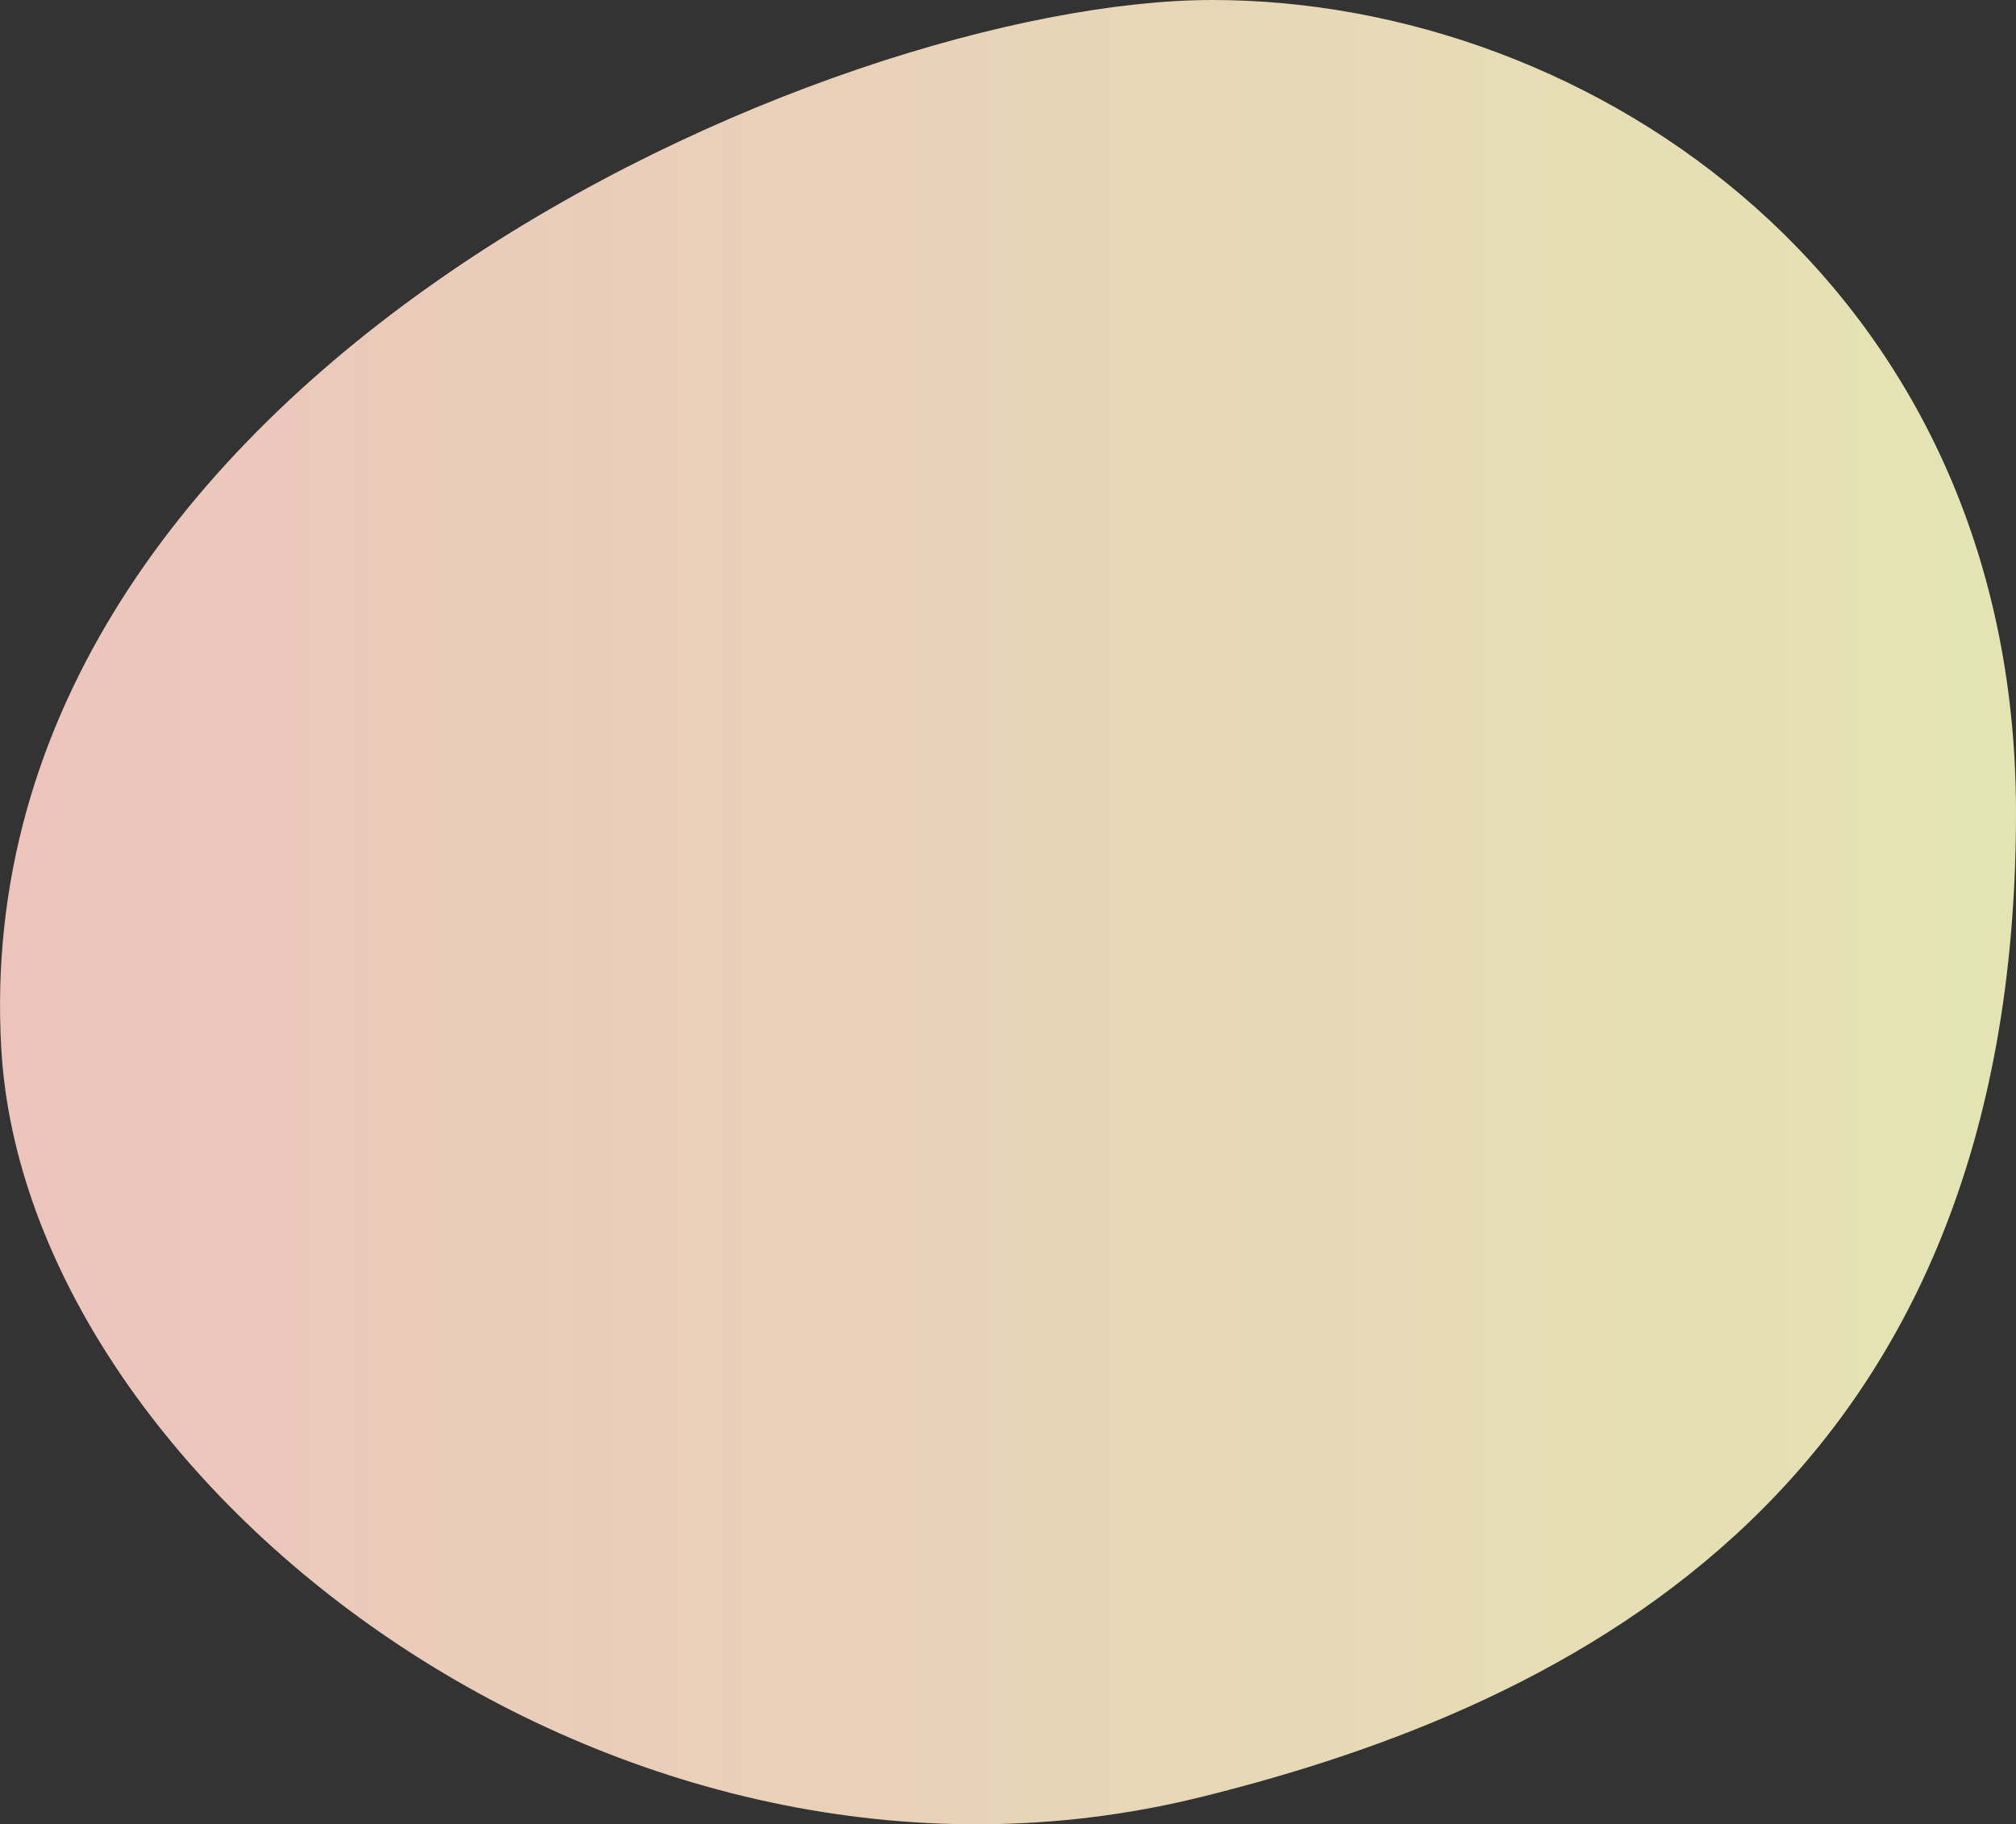
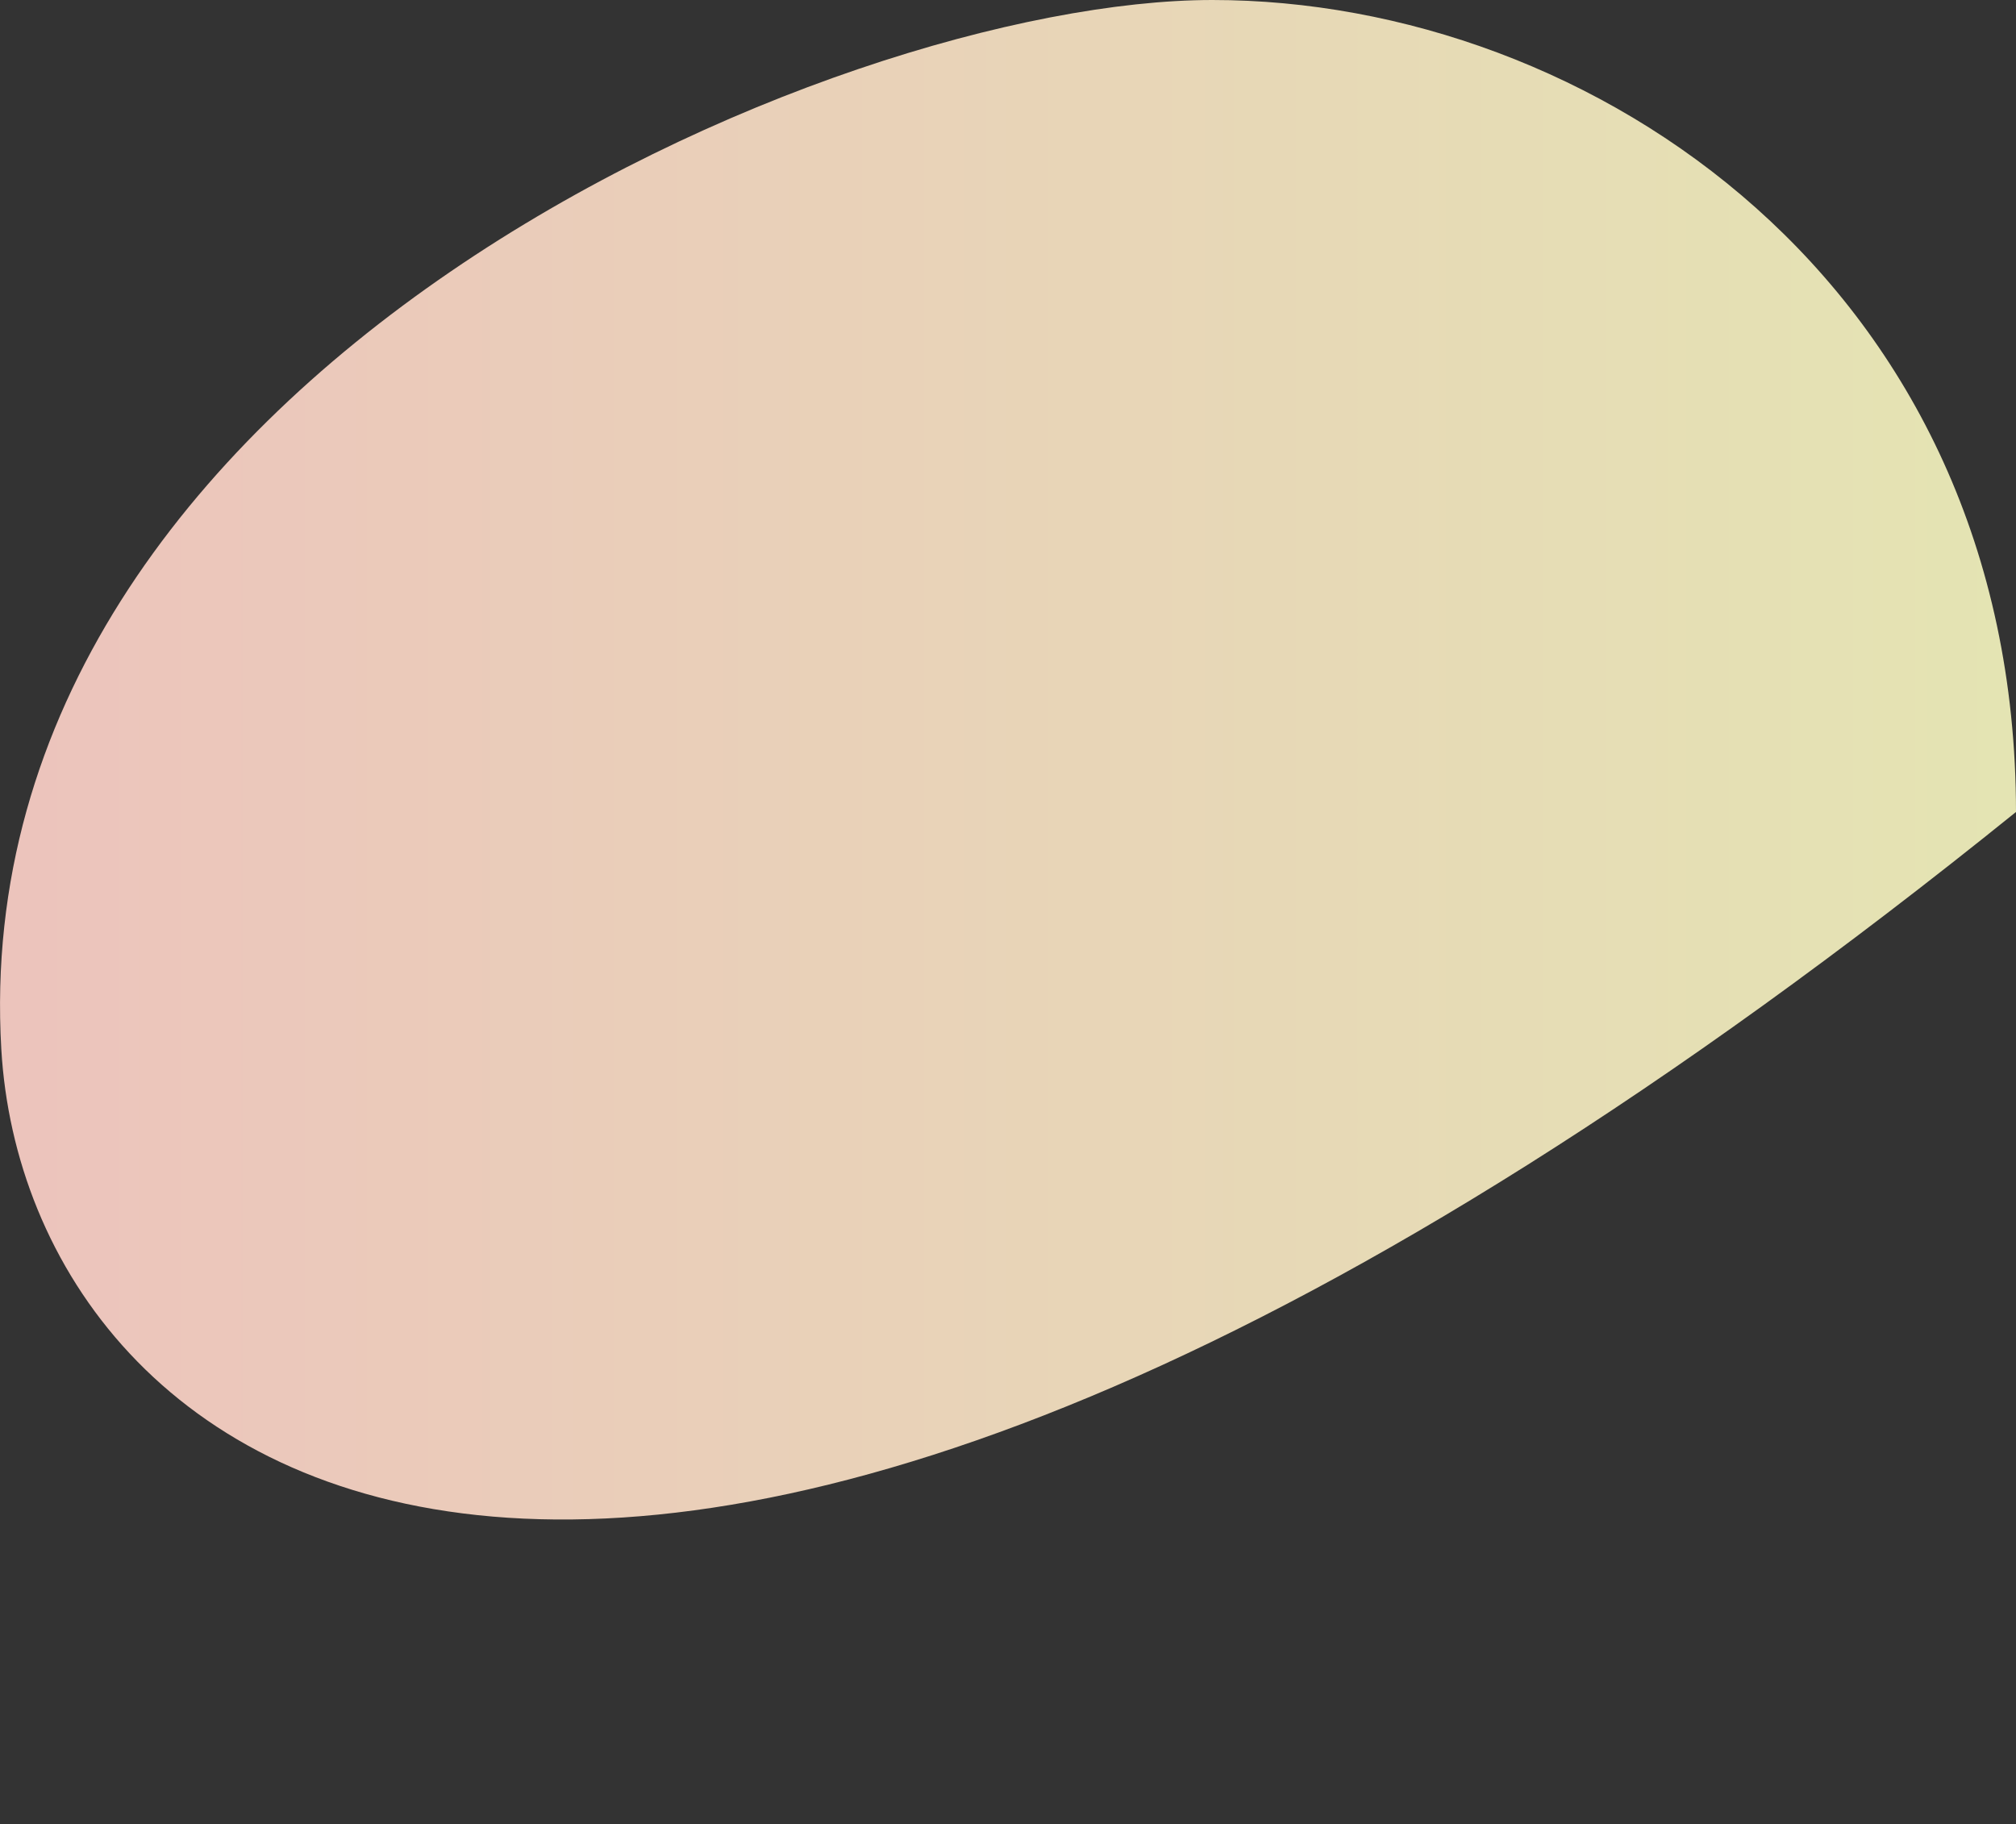
<svg xmlns="http://www.w3.org/2000/svg" viewBox="0 0 245.94 222.56">
  <rect x="0" y="0" width="245.94" height="222.56" fill="#333333" stroke="none" />
  <defs>
    <linearGradient id="Безымянный_градиент_29" y1="111.28" x2="245.94" y2="111.28" gradientUnits="userSpaceOnUse">
      <stop offset="0" stop-color="#facec6" />
      <stop offset="1" stop-color="#f1f1bc" />
    </linearGradient>
  </defs>
  <title>Ресурс 17</title>
  <g id="Слой_2" data-name="Слой 2">
    <g id="Слой_2-2" data-name="Слой 2">
-       <path d="M245.94,99.06c.05,82.05-53.64,108.84-99.4,120.17C75.05,236.94,3.22,180.77.16,128-4.62,45.76,101.74,0,147.9,0S245.91,34.62,245.94,99.06Z" style="opacity:0.93;fill:url(#Безымянный_градиент_29)" />
+       <path d="M245.94,99.06C75.05,236.94,3.22,180.77.16,128-4.62,45.76,101.74,0,147.9,0S245.91,34.62,245.94,99.06Z" style="opacity:0.93;fill:url(#Безымянный_градиент_29)" />
    </g>
  </g>
</svg>